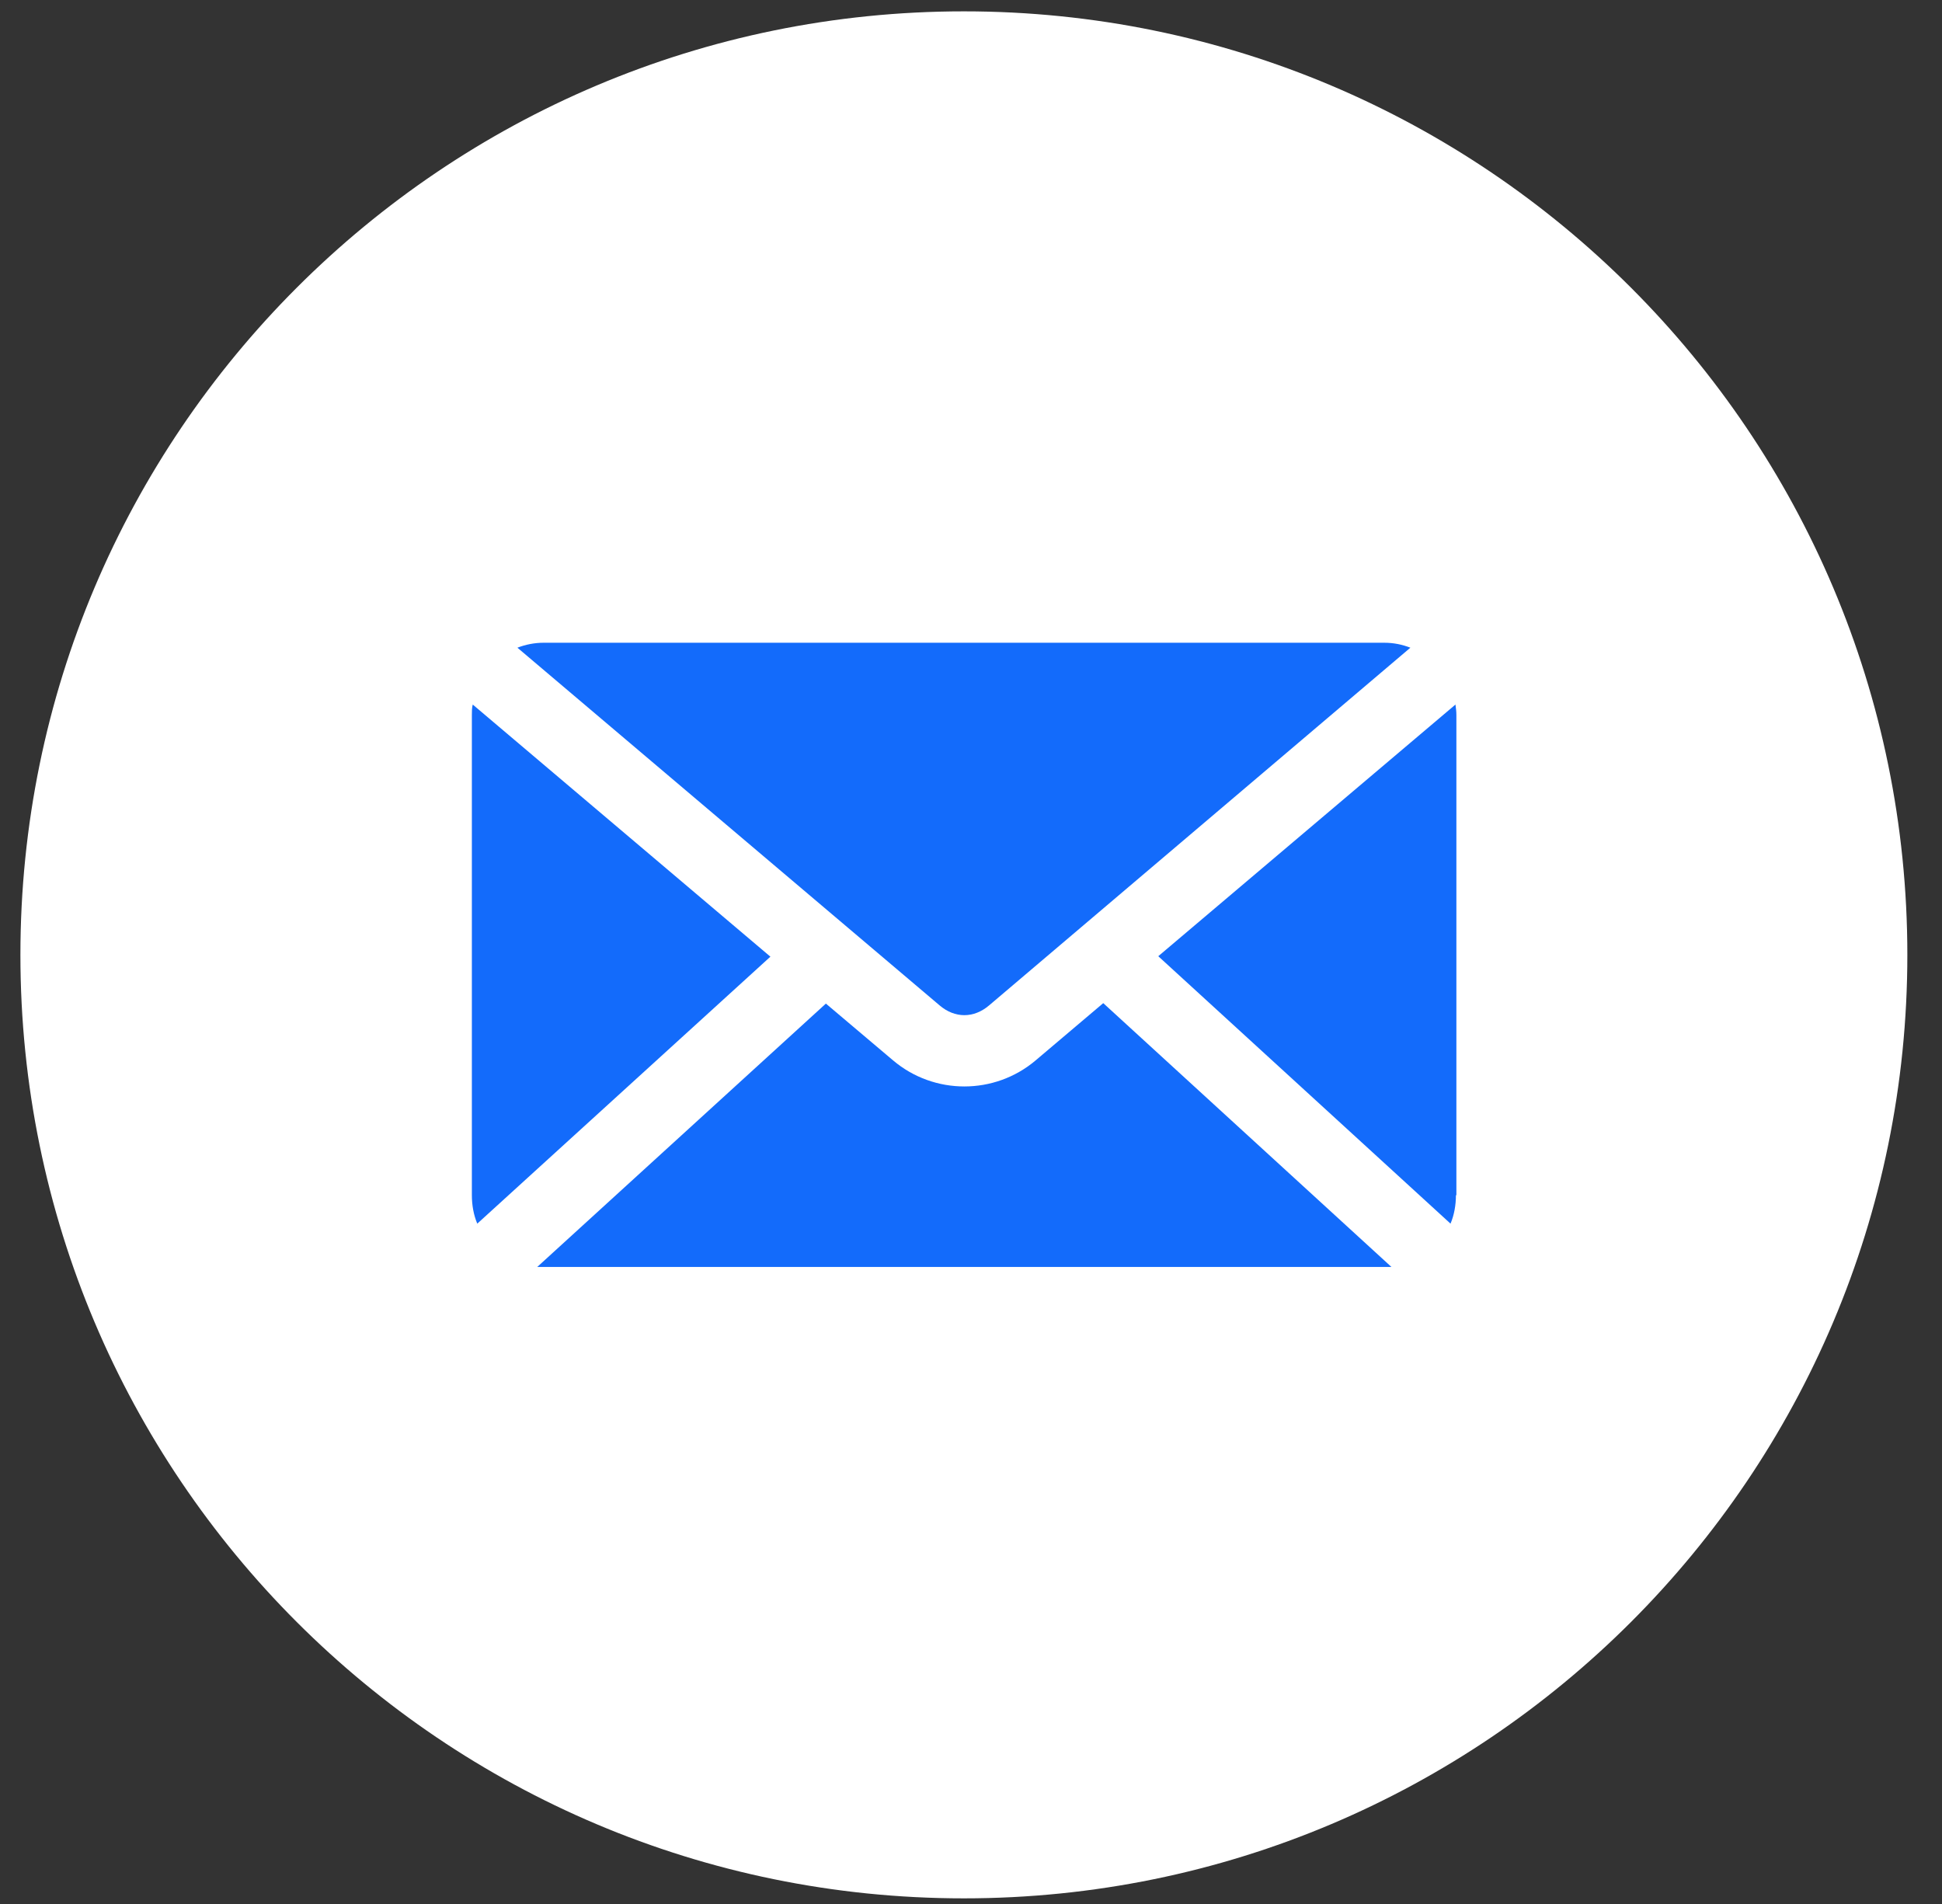
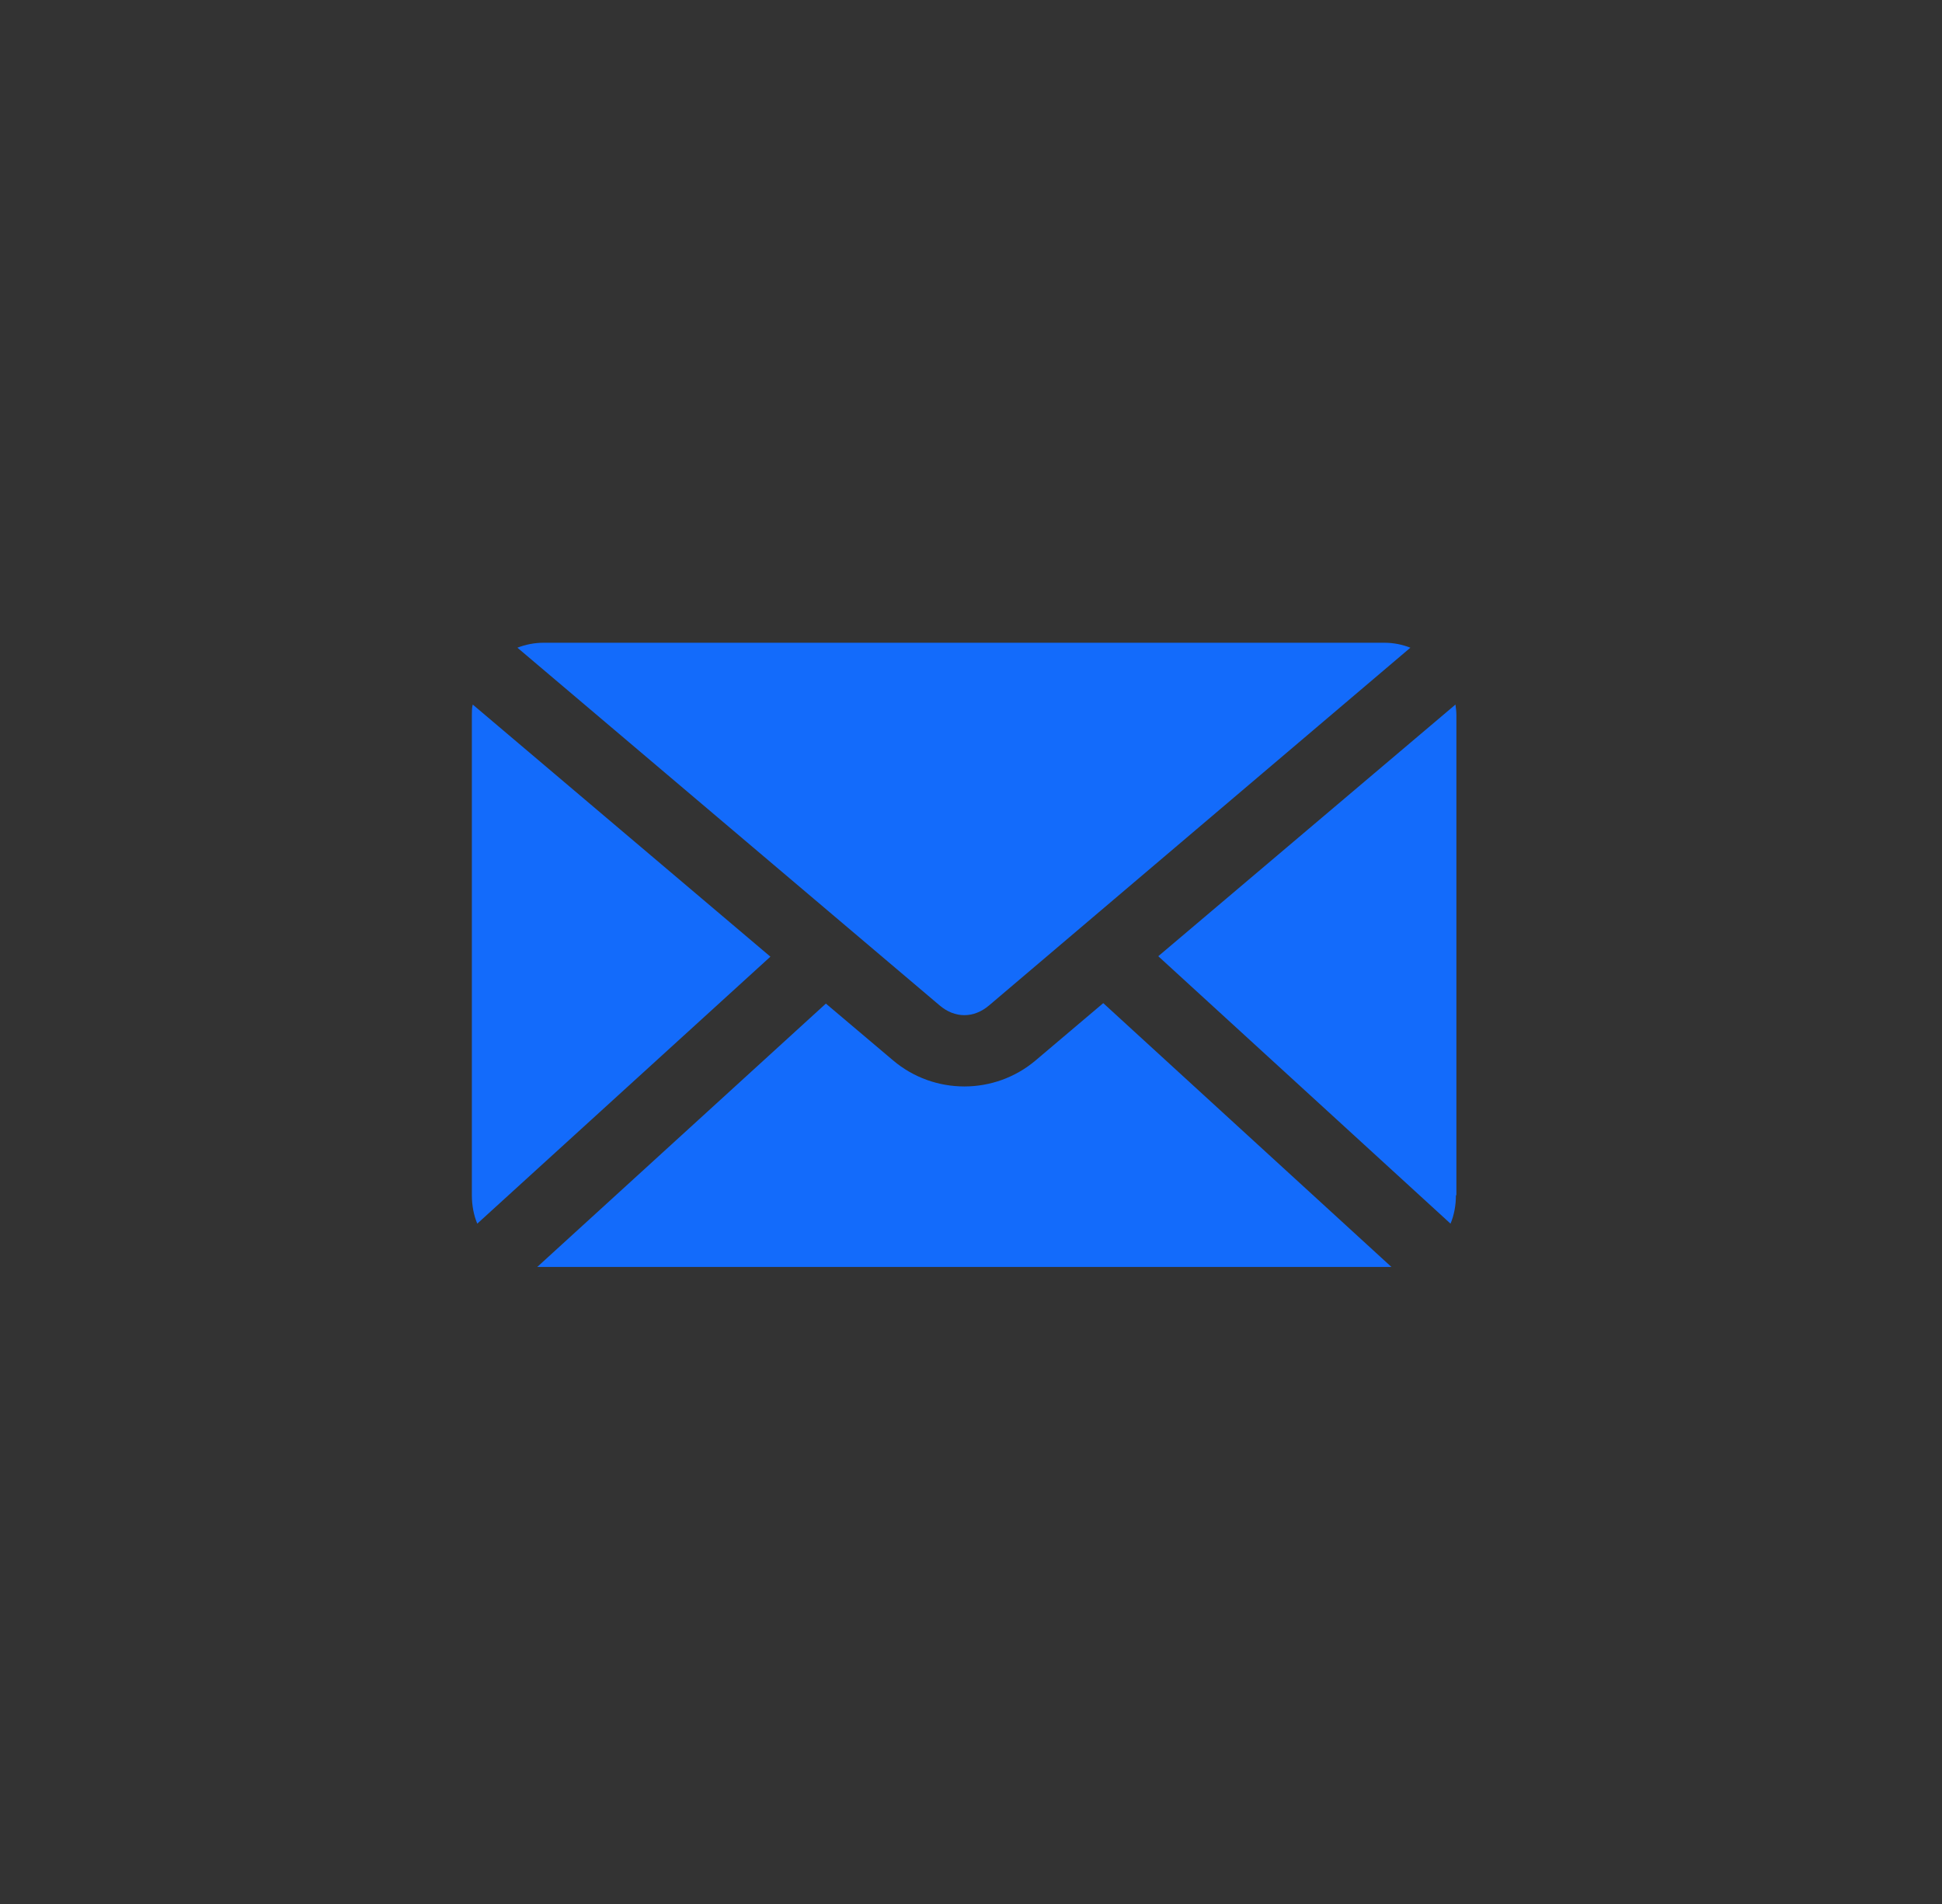
<svg xmlns="http://www.w3.org/2000/svg" width="51" height="50" viewBox="0 0 51 50" fill="none">
  <rect x="0" y="0" width="51" height="50" fill="#333333" stroke="none" />
-   <path d="M25.313 49.852C38.997 49.852 50.09 38.759 50.09 25.075C50.09 11.391 38.997 0.298 25.313 0.298C11.629 0.298 0.536 11.391 0.536 25.075C0.536 38.759 11.629 49.852 25.313 49.852Z" fill="white" />
  <path d="M14.287 16.879H36.352C36.6 16.879 36.825 16.926 37.039 17.009L25.977 26.401C25.574 26.745 25.076 26.745 24.674 26.401L13.588 17.009C13.801 16.926 14.038 16.879 14.275 16.879H14.287Z" fill="#136BFB" />
  <path d="M12.392 31.388V18.774C12.392 18.68 12.392 18.585 12.415 18.502L20.232 25.123L12.534 32.134C12.439 31.909 12.392 31.648 12.392 31.388Z" fill="#136BFB" />
  <path d="M36.352 33.271H14.287C14.287 33.271 14.169 33.271 14.109 33.271L21.689 26.355L23.454 27.847C24.532 28.759 26.119 28.759 27.197 27.847L28.973 26.343L36.541 33.271C36.482 33.271 36.411 33.271 36.352 33.271Z" fill="#136BFB" />
  <path d="M38.235 31.388C38.235 31.648 38.188 31.909 38.093 32.134L30.418 25.111L38.223 18.502C38.235 18.597 38.247 18.68 38.247 18.774V31.388H38.235Z" fill="#136BFB" />
</svg>